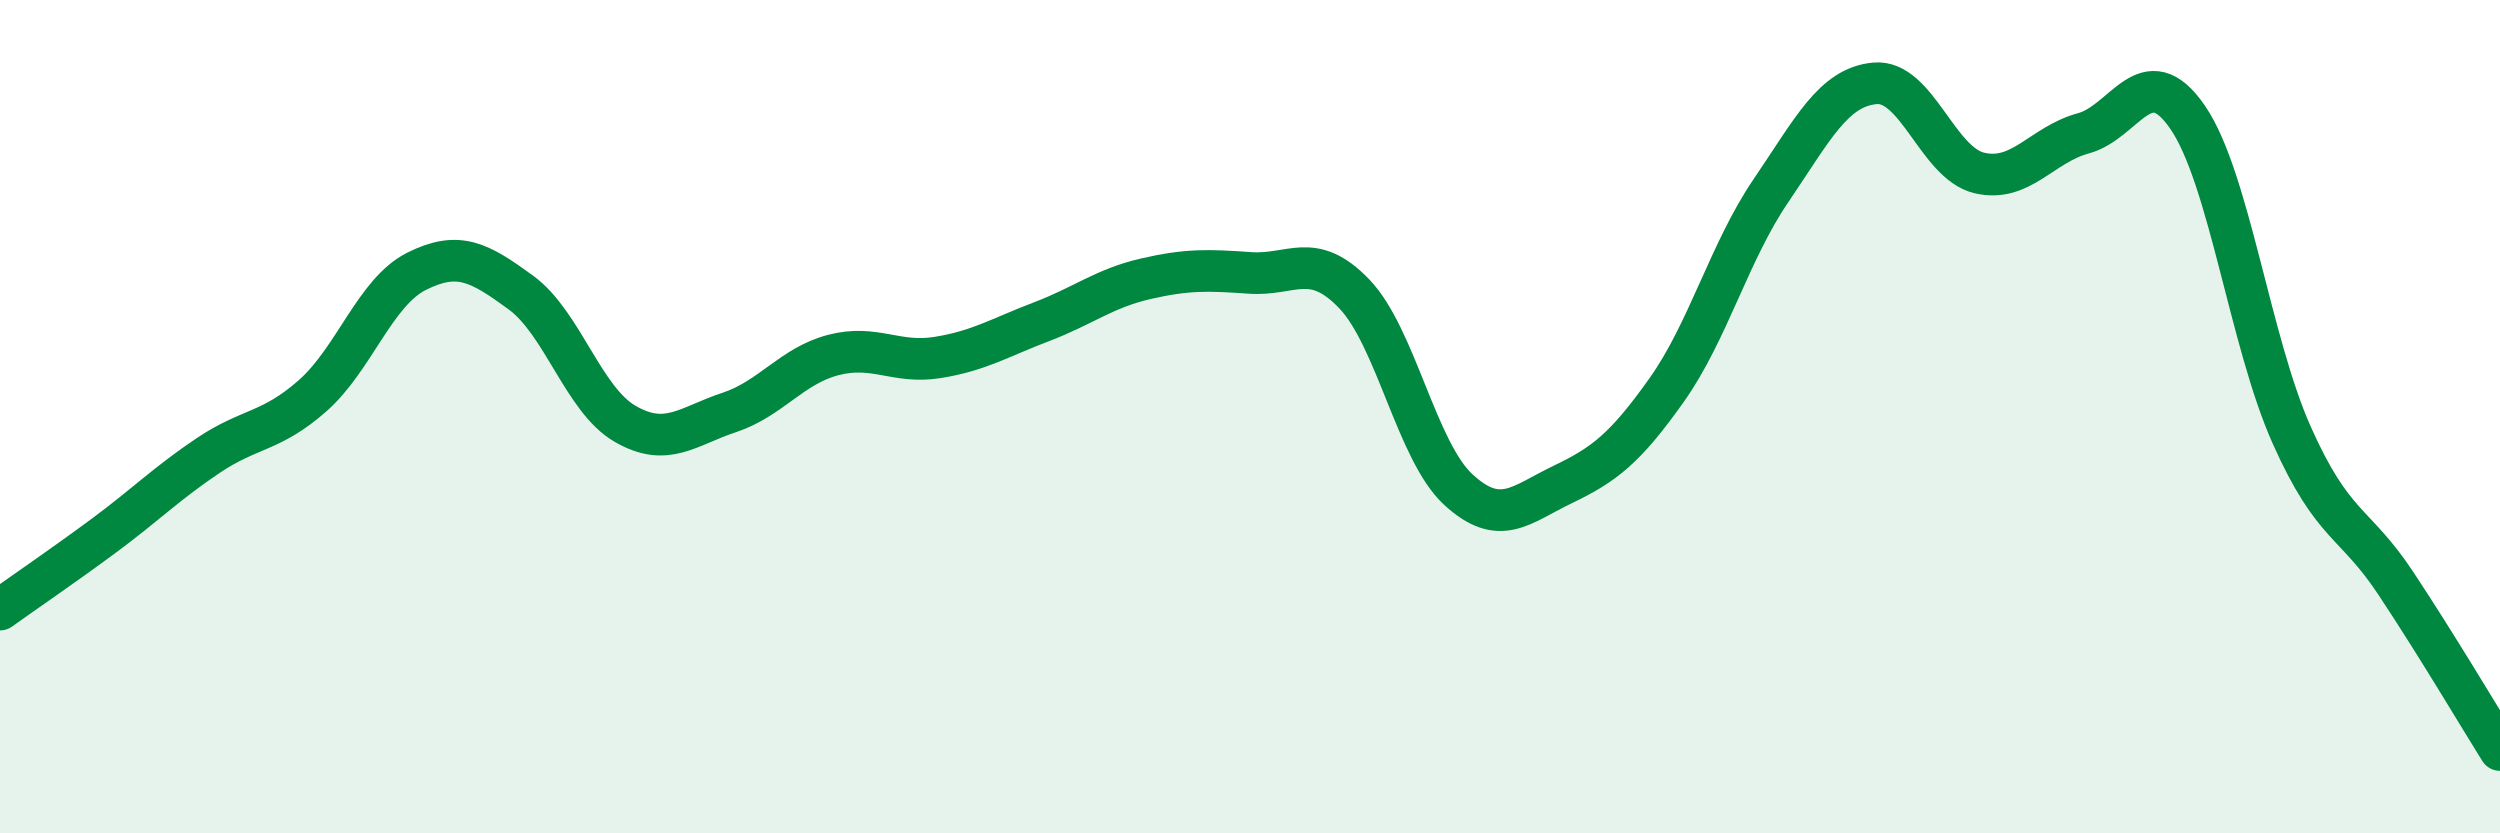
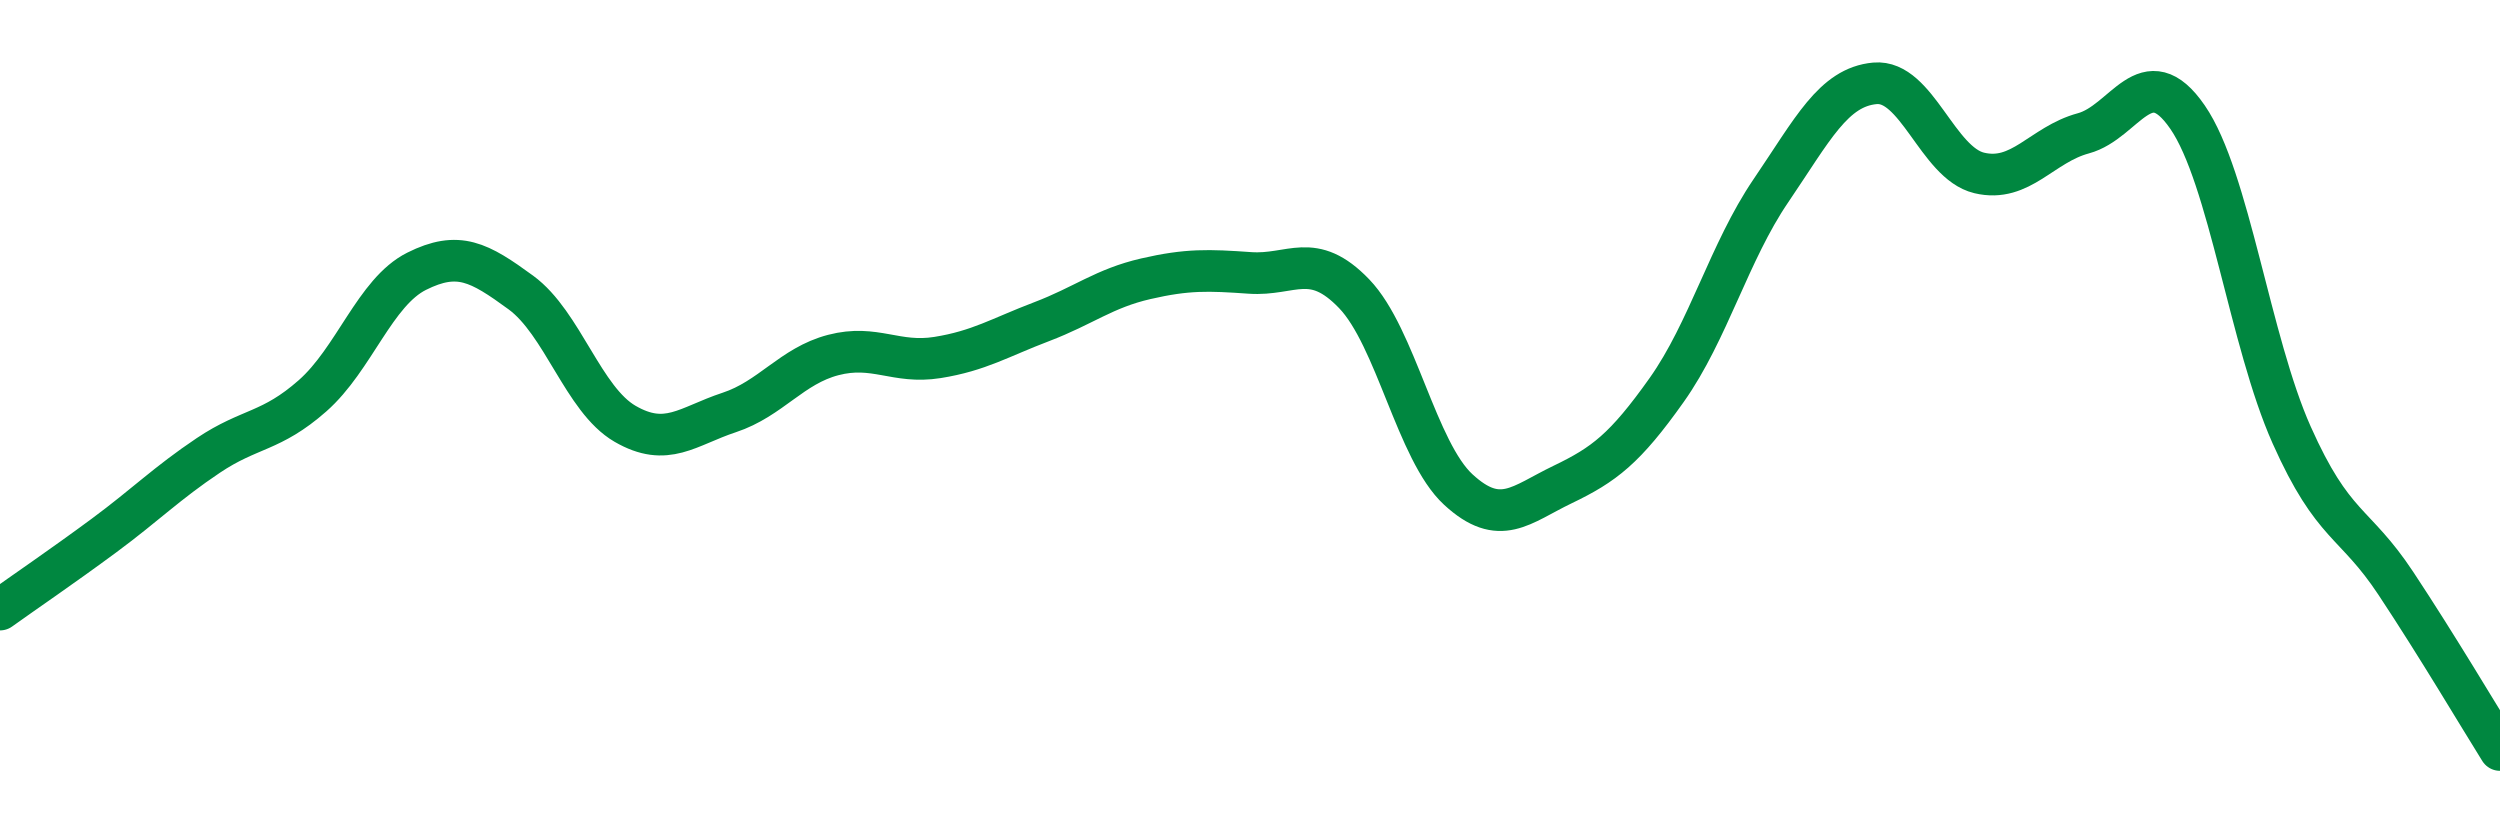
<svg xmlns="http://www.w3.org/2000/svg" width="60" height="20" viewBox="0 0 60 20">
-   <path d="M 0,14.63 C 0.5,14.27 1.5,13.59 2.5,12.85 C 3.5,12.11 4,11.6 5,10.93 C 6,10.26 6.5,10.38 7.5,9.5 C 8.5,8.62 9,7.01 10,6.51 C 11,6.01 11.5,6.29 12.5,7.02 C 13.5,7.75 14,9.59 15,10.17 C 16,10.75 16.5,10.23 17.5,9.9 C 18.5,9.57 19,8.78 20,8.52 C 21,8.26 21.5,8.74 22.5,8.58 C 23.5,8.42 24,8.1 25,7.72 C 26,7.34 26.5,6.92 27.5,6.69 C 28.5,6.46 29,6.48 30,6.55 C 31,6.62 31.5,6.01 32.5,7.05 C 33.5,8.09 34,10.83 35,11.75 C 36,12.67 36.5,12.11 37.5,11.63 C 38.5,11.15 39,10.77 40,9.36 C 41,7.95 41.5,6.05 42.5,4.58 C 43.5,3.11 44,2.09 45,2 C 46,1.91 46.5,3.91 47.5,4.15 C 48.5,4.39 49,3.47 50,3.2 C 51,2.93 51.5,1.36 52.5,2.81 C 53.5,4.26 54,8.2 55,10.44 C 56,12.68 56.5,12.49 57.5,14 C 58.5,15.51 59.5,17.2 60,18L60 20L0 20Z" fill="#008740" opacity="0.1" stroke-linecap="round" stroke-linejoin="round" />
  <path d="M 0,14.63 C 0.5,14.27 1.5,13.59 2.5,12.85 C 3.5,12.11 4,11.6 5,10.93 C 6,10.26 6.5,10.38 7.5,9.5 C 8.5,8.62 9,7.01 10,6.51 C 11,6.01 11.5,6.29 12.5,7.02 C 13.5,7.75 14,9.59 15,10.17 C 16,10.75 16.5,10.23 17.5,9.9 C 18.5,9.57 19,8.78 20,8.52 C 21,8.26 21.5,8.74 22.5,8.58 C 23.5,8.42 24,8.1 25,7.72 C 26,7.34 26.5,6.92 27.5,6.69 C 28.5,6.46 29,6.48 30,6.55 C 31,6.62 31.5,6.01 32.5,7.05 C 33.5,8.09 34,10.83 35,11.75 C 36,12.67 36.5,12.11 37.5,11.63 C 38.5,11.15 39,10.77 40,9.36 C 41,7.95 41.5,6.05 42.5,4.58 C 43.5,3.11 44,2.09 45,2 C 46,1.91 46.5,3.91 47.5,4.15 C 48.5,4.39 49,3.47 50,3.2 C 51,2.93 51.5,1.36 52.5,2.81 C 53.5,4.26 54,8.2 55,10.44 C 56,12.68 56.5,12.49 57.5,14 C 58.5,15.51 59.5,17.2 60,18" stroke="#008740" stroke-width="1" fill="none" stroke-linecap="round" stroke-linejoin="round" />
</svg>